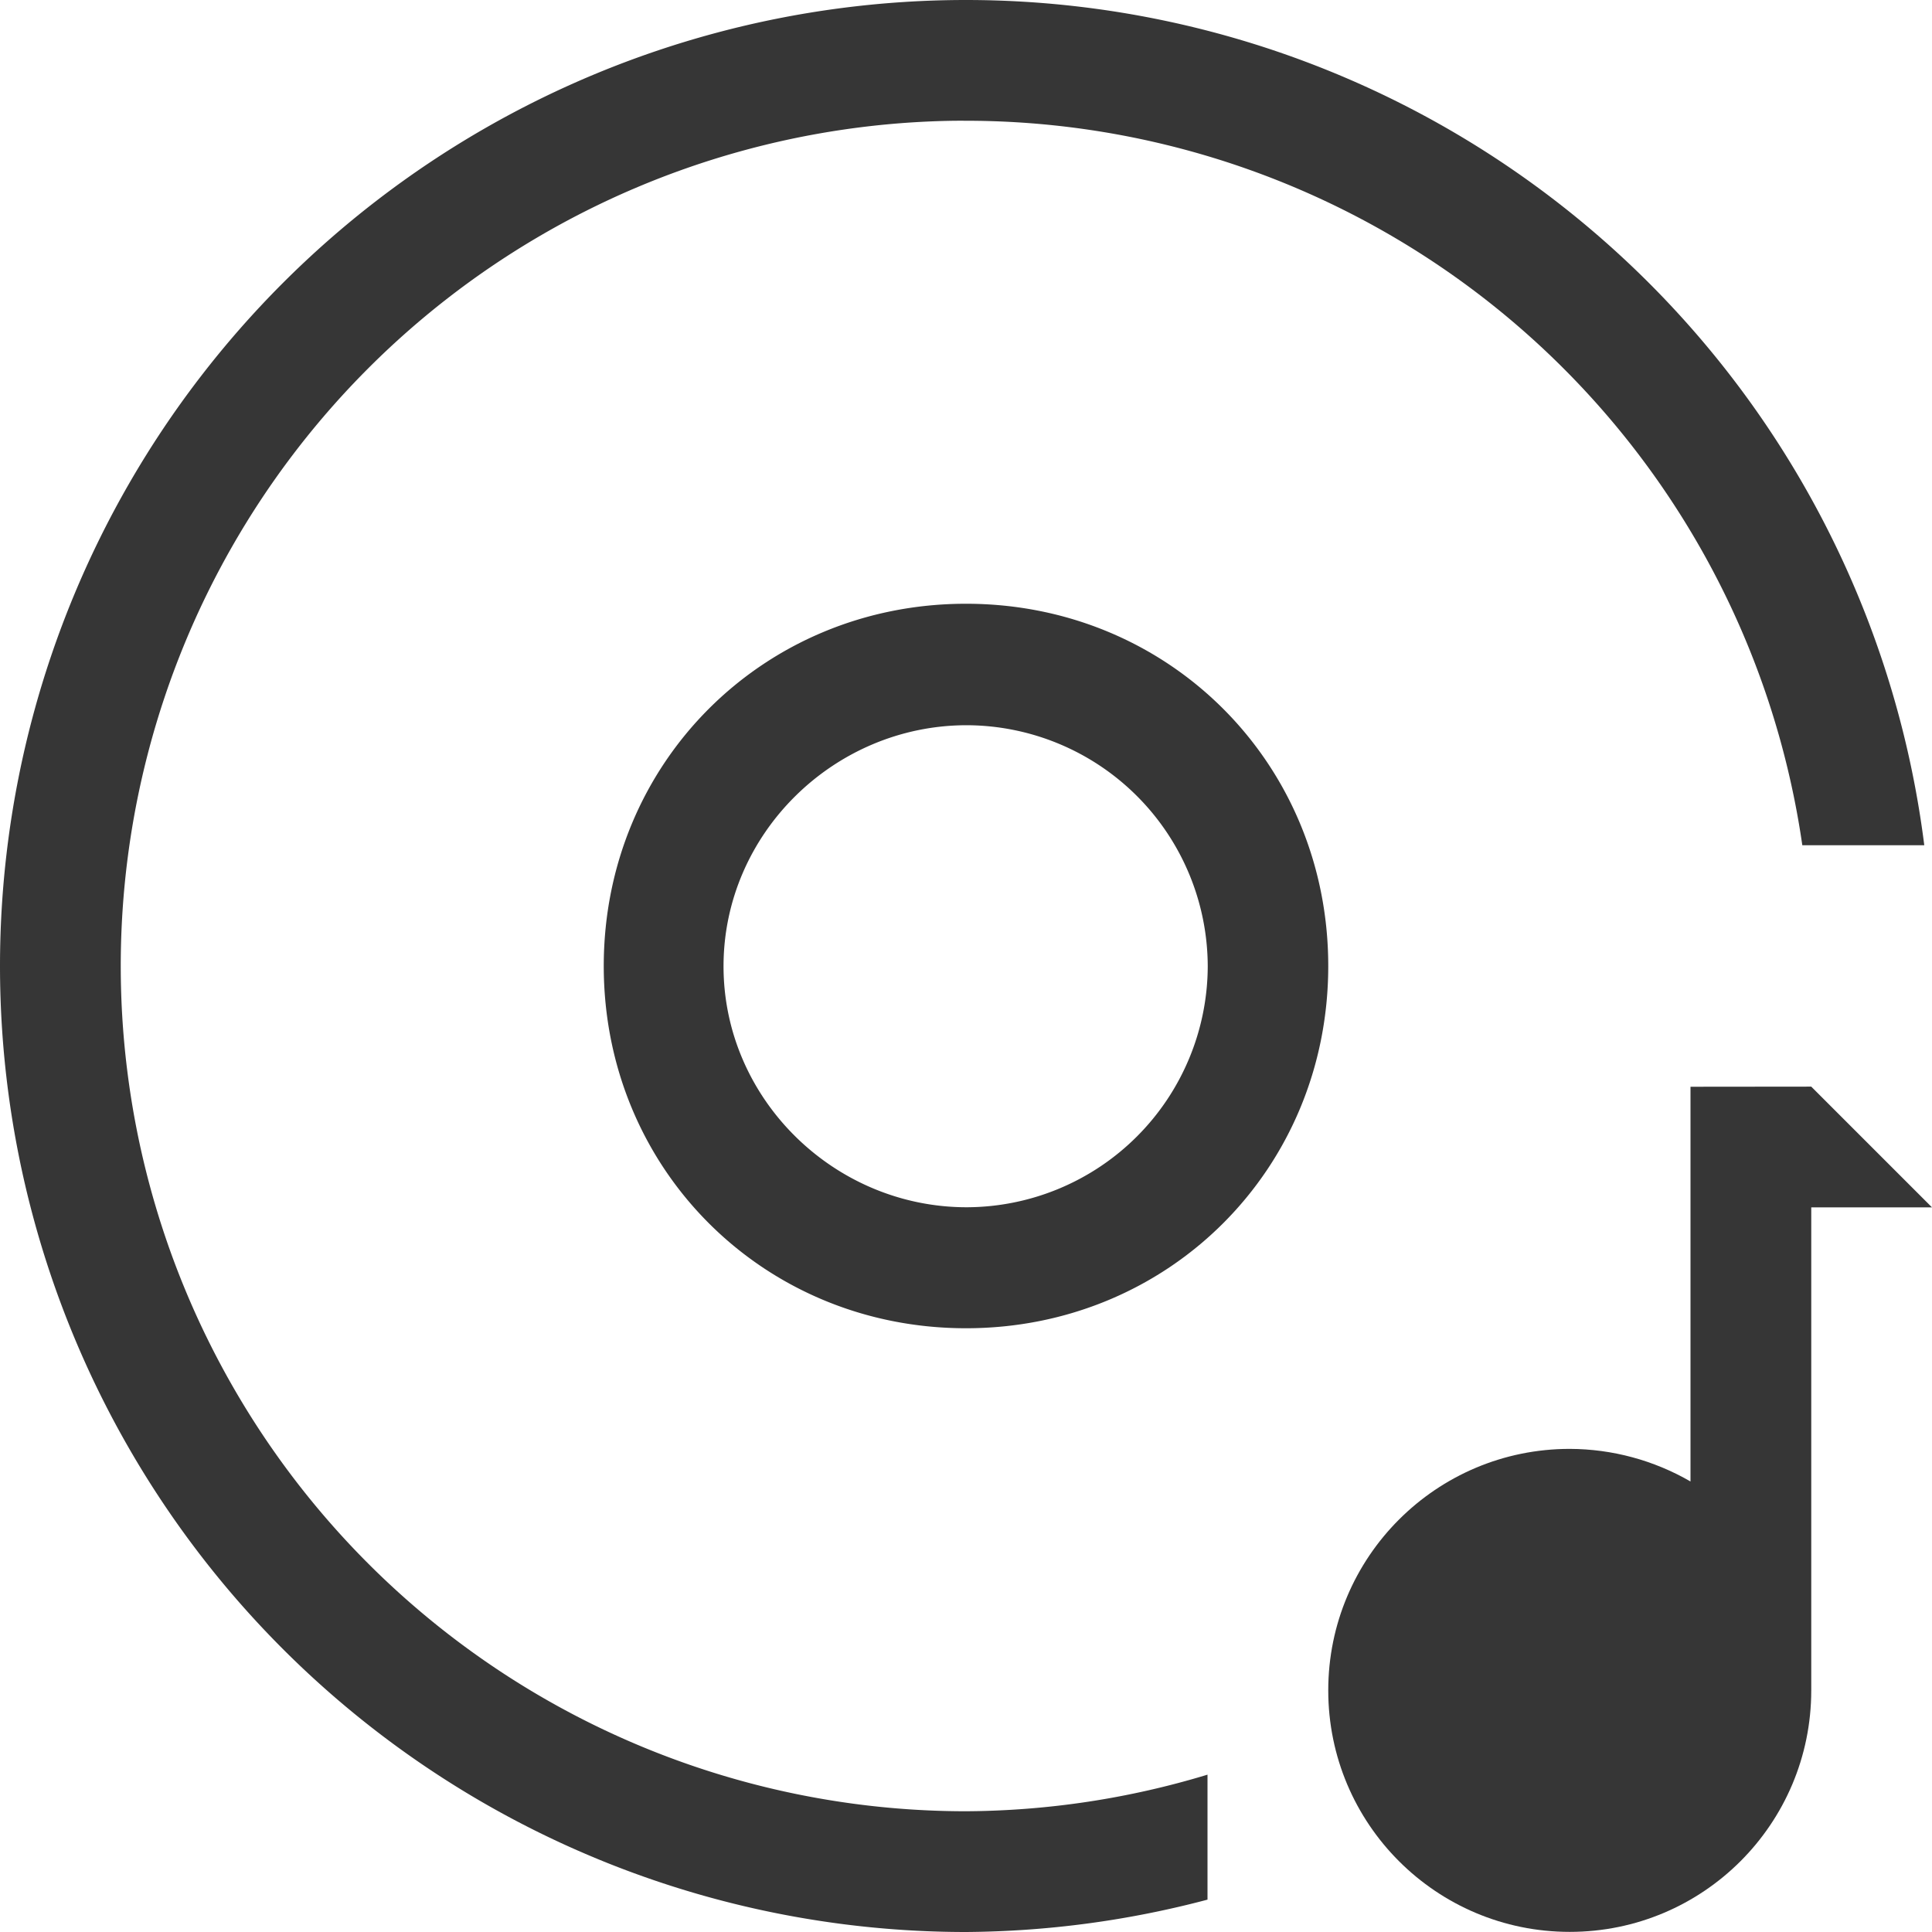
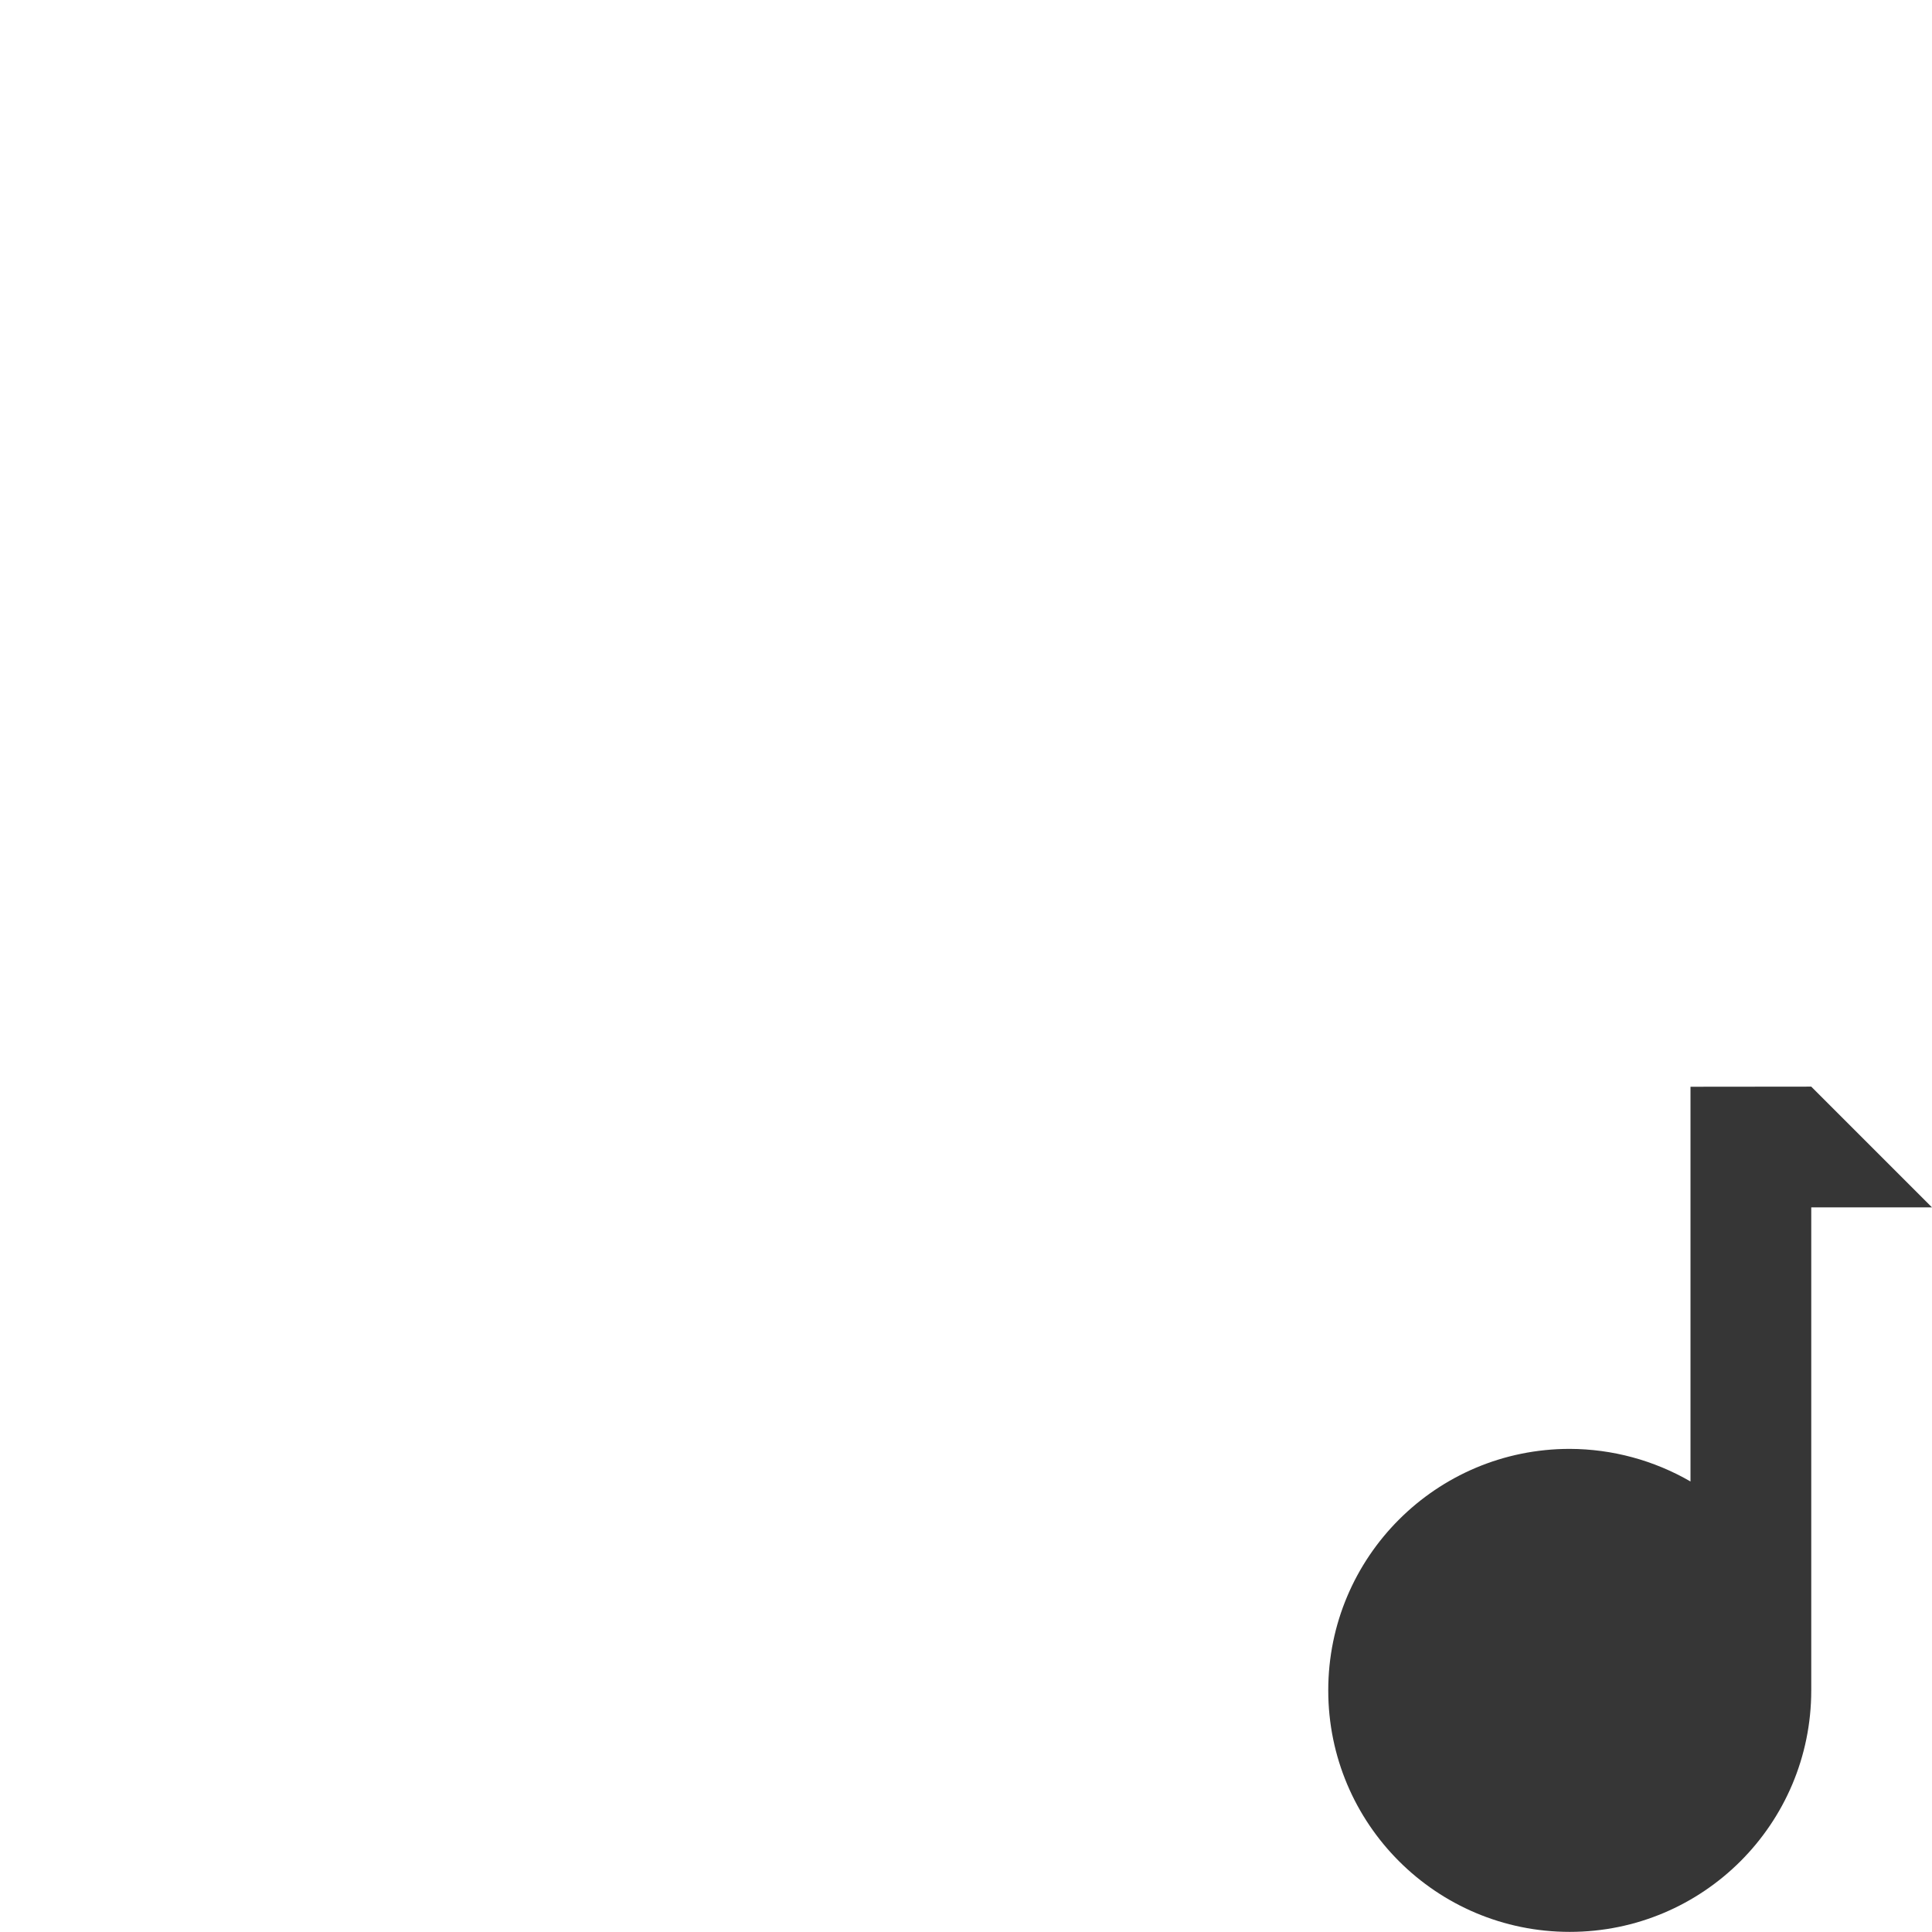
<svg xmlns="http://www.w3.org/2000/svg" version="1.1" viewBox="0 0 16 16">
  <defs>
    <style id="current-color-scheme" type="text/css">.ColorScheme-Text {
        color:#363636;
      }</style>
  </defs>
  <path class="ColorScheme-Text" d="m14.572 8h1.072zm-0.572 1v3.269c-0.304-0.176-0.649-0.269-1-0.27-1.105-5e-6 -2 0.895-2 2-5e-6 1.105 0.895 2 2 2 1.105 5e-6 2-0.895 2-2v-4h1l-1-1z" fill="currentColor" />
-   <path class="ColorScheme-Text" d="m8 0a8 8 0 0 0-8 8 8 8 0 0 0 8 8 8 8 0 0 0 2-0.268v-1.035a7 7 0 0 1-2 0.303 7 7 0 0 1-7-7 7 7 0 0 1 6.906-7 7 7 0 0 1 0.094 0 7 7 0 0 1 6.926 6h1.01a8 8 0 0 0-7.936-7zm0 5c-1.68 0-3 1.32-3 3s1.32 3 3 3 3-1.32 3-3-1.32-3-3-3zm0.006 1.006a2.002 2.002 0 0 1 1.996 1.996 2.002 2.002 0 0 1-1.996 1.996c-1.098 0-2.014-0.897-2.014-1.996 0-1.098 0.916-1.996 2.014-1.996z" fill="currentColor" />
</svg>